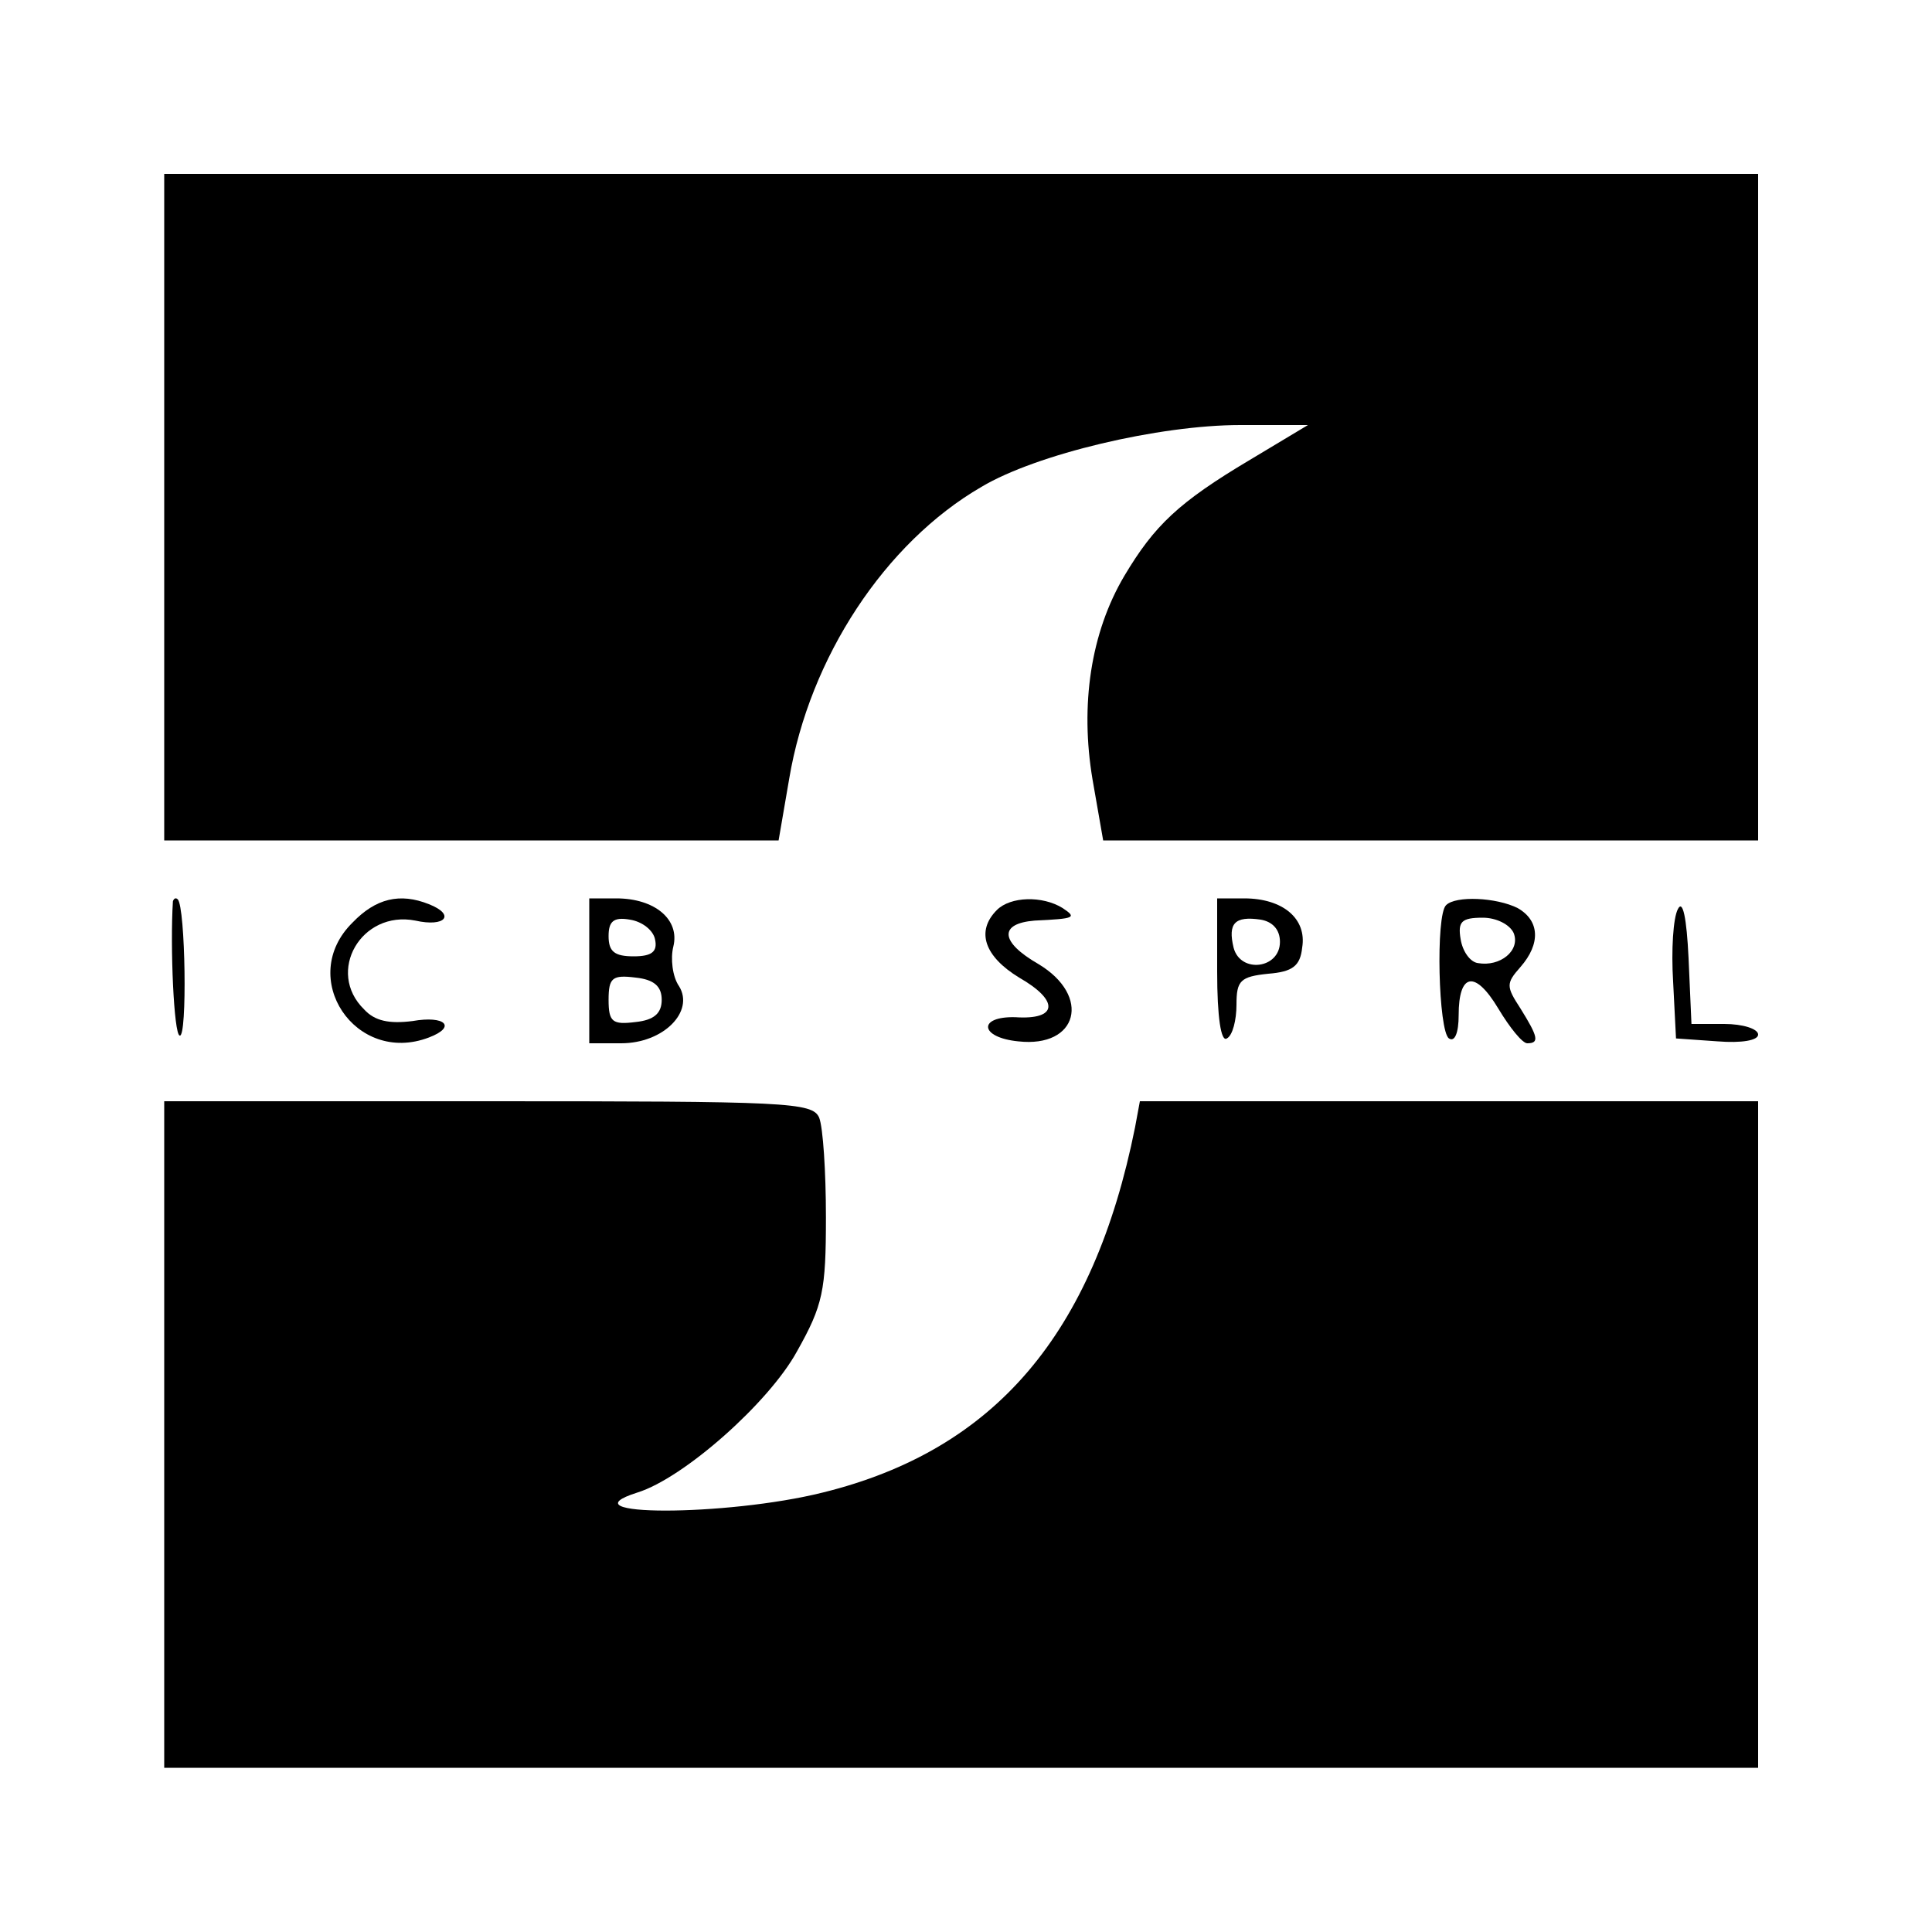
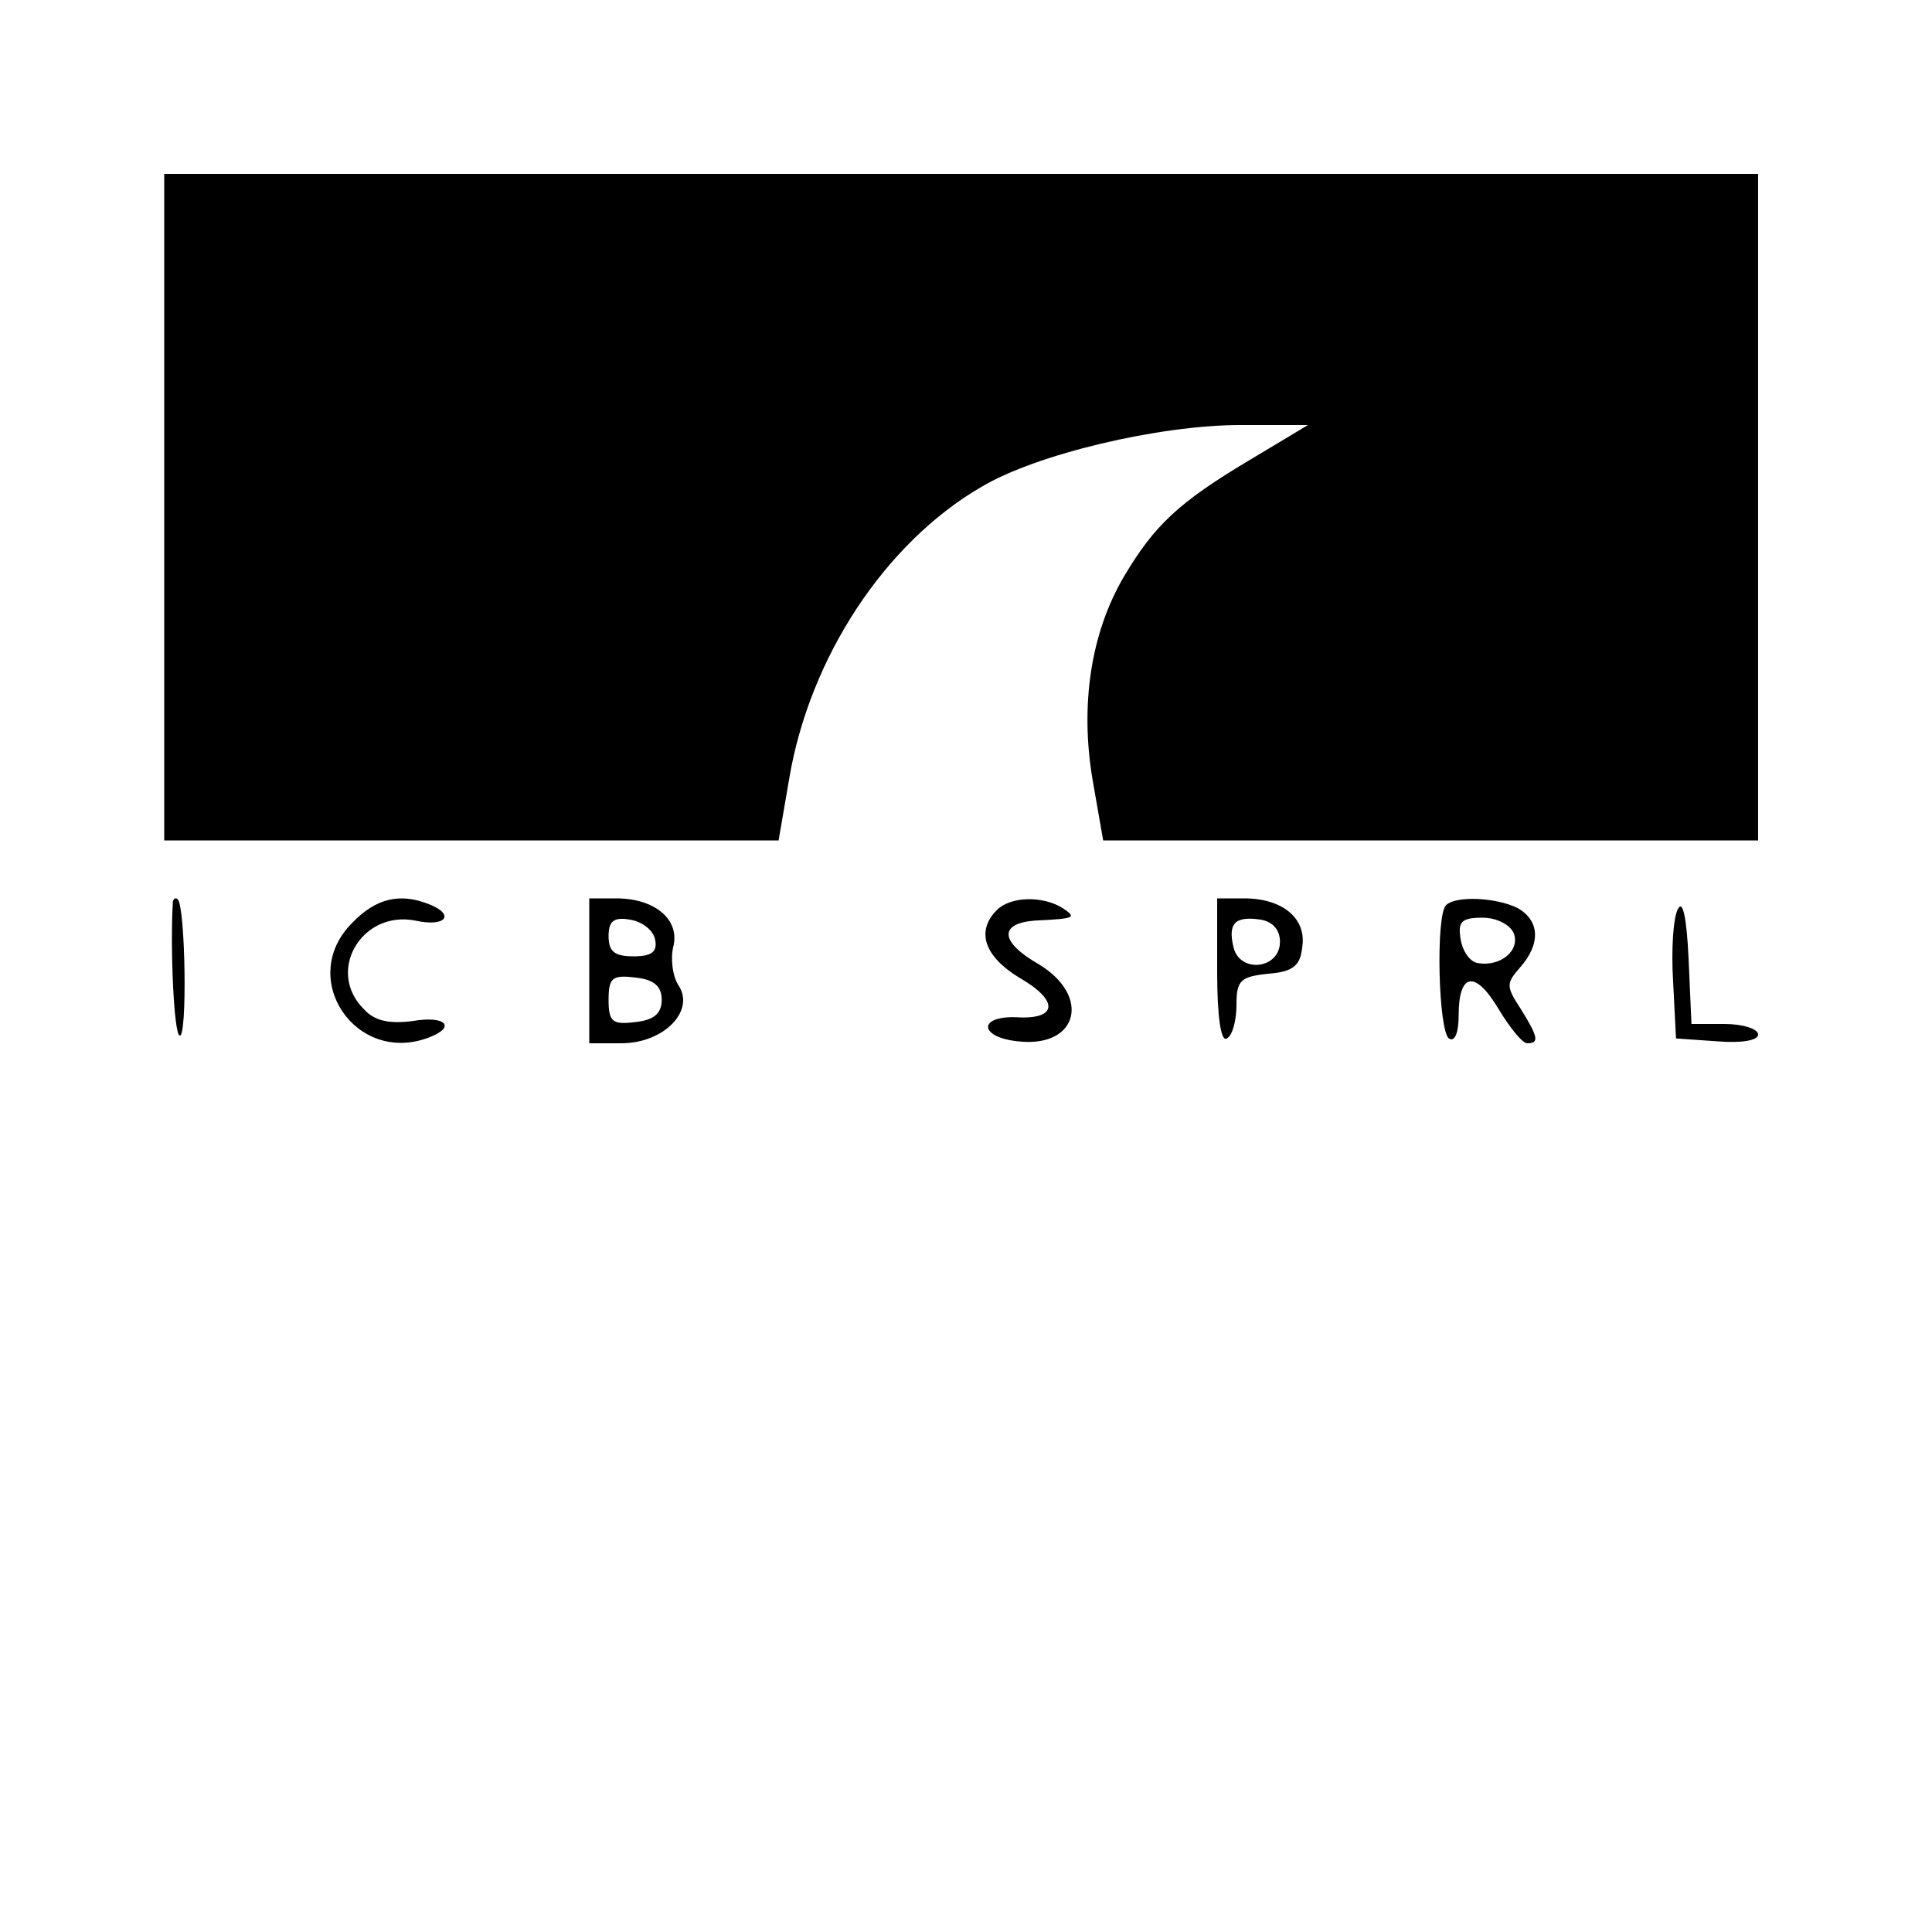
<svg xmlns="http://www.w3.org/2000/svg" version="1.0" width="200pt" height="200pt" viewBox="0 0 200 200" preserveAspectRatio="xMidYMid meet">
  <g transform="translate(0,200) scale(0.1,-0.1)" fill="#000000" stroke="none">
    <path d="M170 1475 l0 -345 318 0 318 0 11 64 c21 125 99 244 199 302 57 34 184 64 268 64 l70 0 -60 -36 c-74 -44 -99 -68 -130 -120 -35 -59 -46 -134 -33 -211 l11 -63 339 0 339 0 0 345 0 345 -825 0 -825 0 0 -345z" />
    <path d="M179 1067 c-3 -47 1 -138 7 -139 8 -3 6 133 -2 141 -2 2 -4 1 -5 -2z" />
    <path d="M365 1045 c-58 -57 3 -148 79 -119 29 11 17 23 -17 17 -24 -3 -39 0 -50 12 -40 39 -3 103 53 92 31 -7 42 6 14 17 -30 12 -55 6 -79 -19z" />
    <path d="M610 995 l0 -75 33 0 c44 0 76 33 60 59 -7 10 -9 29 -6 41 7 28 -19 50 -59 50 l-28 0 0 -75z m68 33 c3 -13 -3 -18 -22 -18 -20 0 -26 5 -26 21 0 15 5 20 22 17 13 -2 24 -11 26 -20z m7 -63 c0 -14 -8 -21 -27 -23 -24 -3 -28 0 -28 23 0 23 4 26 28 23 19 -2 27 -9 27 -23z" />
    <path d="M1032 1058 c-22 -22 -13 -48 23 -70 42 -24 40 -44 -4 -41 -39 1 -37 -21 3 -25 62 -7 76 47 21 80 -40 23 -41 42 -4 45 42 2 44 3 29 13 -21 13 -54 12 -68 -2z" />
    <path d="M1260 994 c0 -47 4 -73 10 -69 6 3 10 19 10 35 0 25 4 29 33 32 25 2 33 8 35 27 5 30 -20 51 -60 51 l-28 0 0 -76z m65 31 c0 -28 -41 -33 -48 -6 -6 25 1 33 28 29 12 -2 20 -10 20 -23z" />
    <path d="M1497 1063 c-11 -10 -8 -131 3 -138 6 -4 10 6 10 24 0 44 17 47 41 7 12 -20 25 -36 30 -36 13 0 11 7 -7 36 -15 23 -15 26 0 43 21 24 20 48 -3 61 -22 11 -64 13 -74 3z m70 -29 c7 -18 -14 -35 -37 -31 -8 1 -16 12 -18 25 -3 18 1 22 23 22 14 0 28 -7 32 -16z" />
    <path d="M1737 1059 c-5 -9 -7 -43 -5 -75 l3 -59 43 -3 c25 -2 42 1 42 7 0 6 -16 11 -35 11 l-34 0 -3 68 c-2 42 -6 61 -11 51z" />
-     <path d="M170 515 l0 -345 825 0 825 0 0 345 0 345 -320 0 -320 0 -5 -27 c-43 -214 -145 -334 -323 -378 -100 -25 -271 -25 -192 0 48 15 136 93 165 146 27 48 30 63 30 139 0 47 -3 93 -7 103 -7 16 -33 17 -343 17 l-335 0 0 -345z" />
  </g>
</svg>